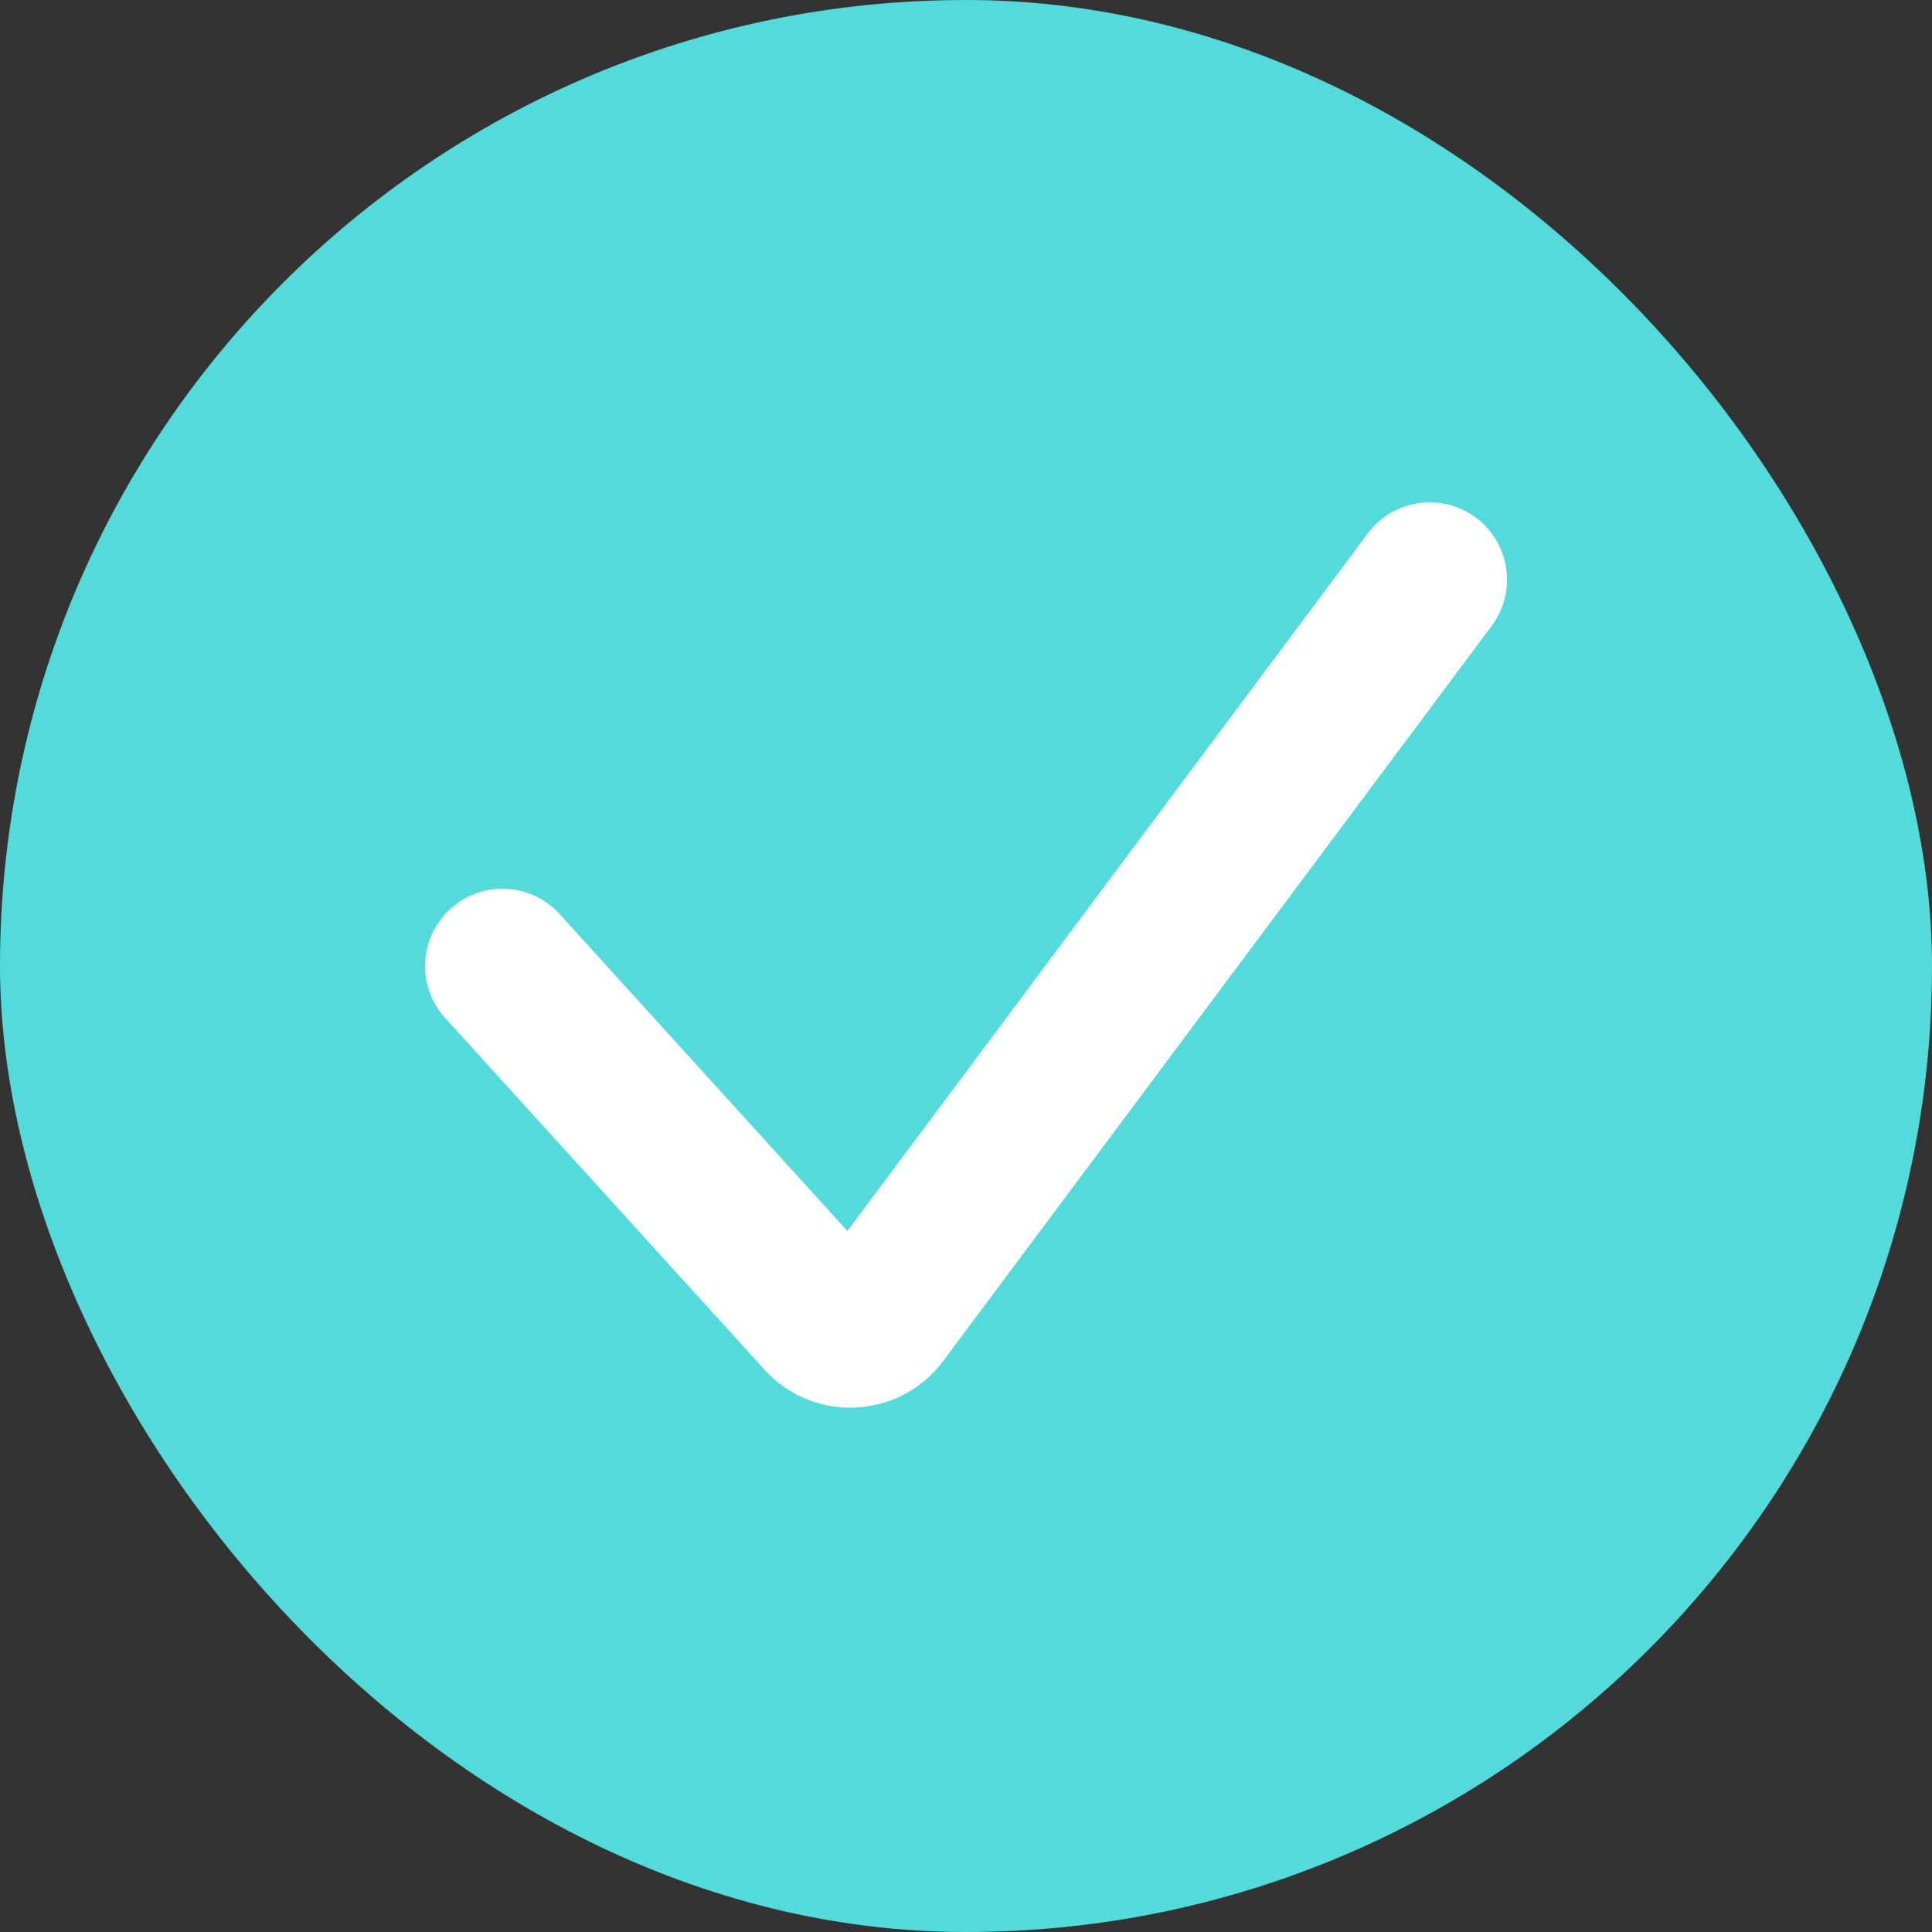
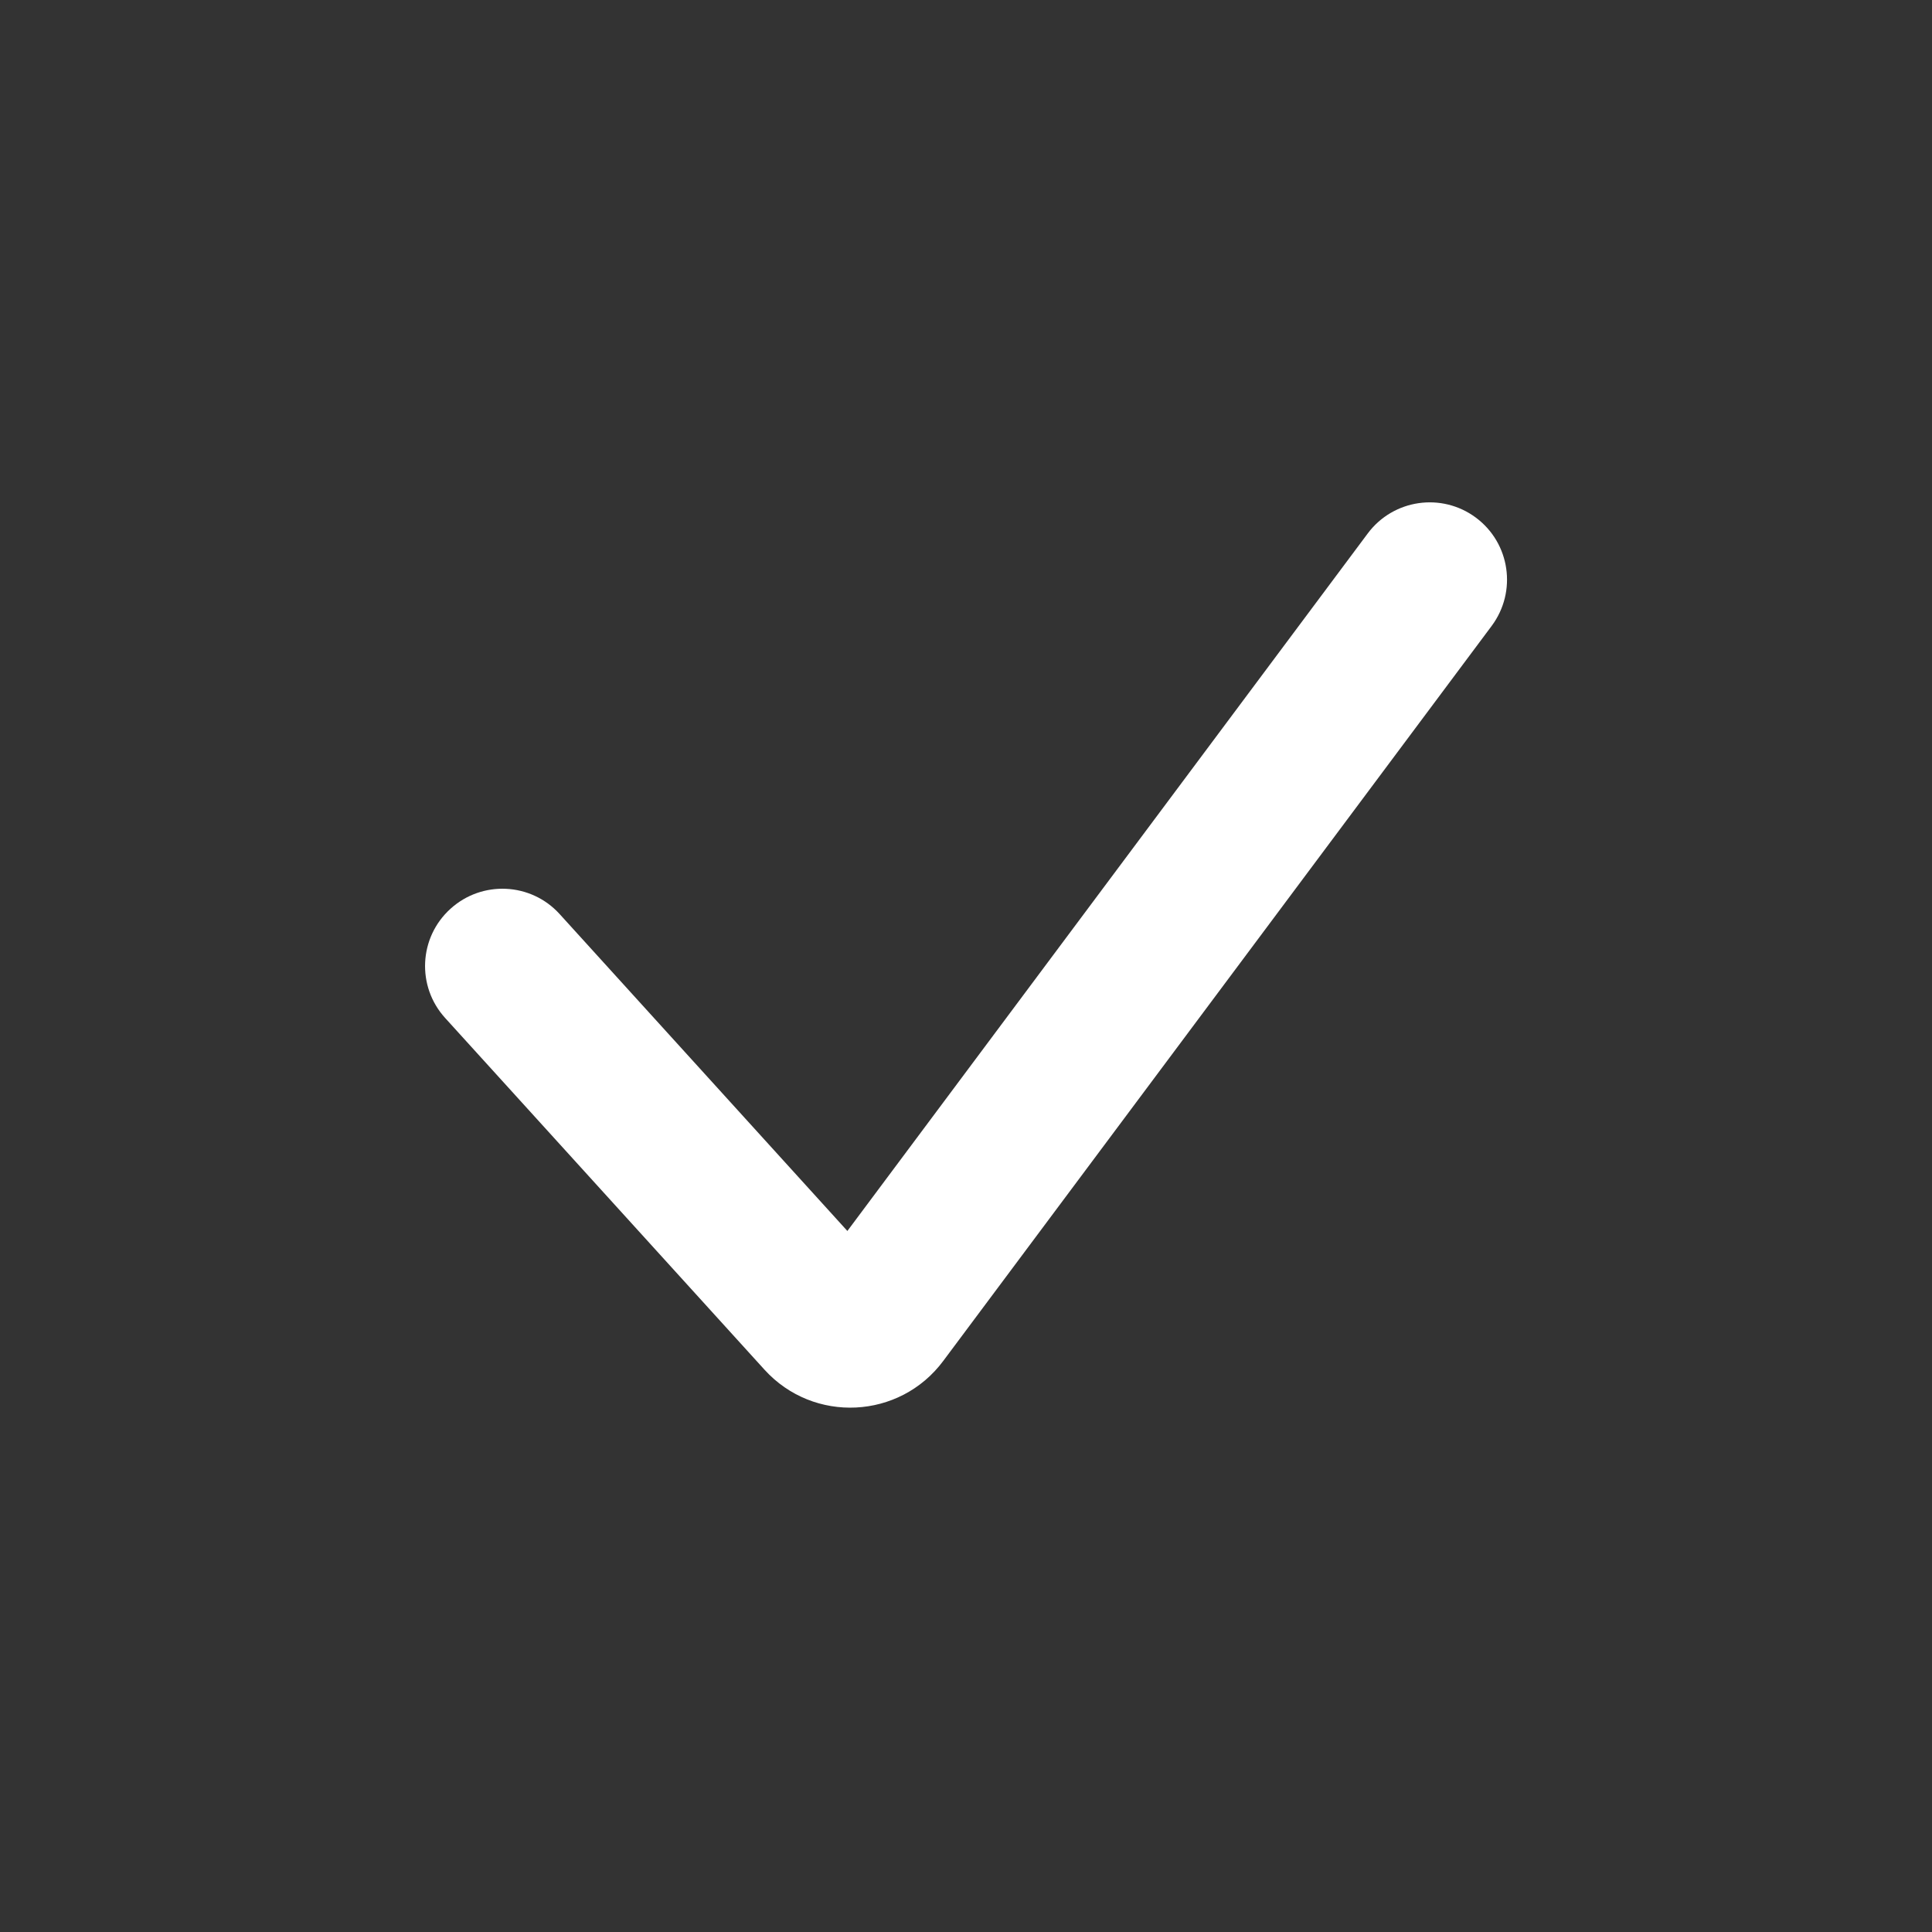
<svg xmlns="http://www.w3.org/2000/svg" width="20" height="20" viewBox="0 0 20 20" fill="none">
  <rect x="0" y="0" width="20" height="20" fill="#333333" stroke="none" />
-   <rect width="20" height="20" rx="10" fill="#52DBDA" />
  <path fill-rule="evenodd" clip-rule="evenodd" d="M15.279 5.359C15.633 5.623 15.706 6.124 15.442 6.479L9.764 14.089C9.313 14.694 8.422 14.738 7.914 14.179L4.608 10.538C4.311 10.211 4.335 9.705 4.663 9.408C4.99 9.111 5.496 9.135 5.793 9.462L8.772 12.743L14.159 5.522C14.423 5.168 14.925 5.095 15.279 5.359Z" fill="white" />
</svg>